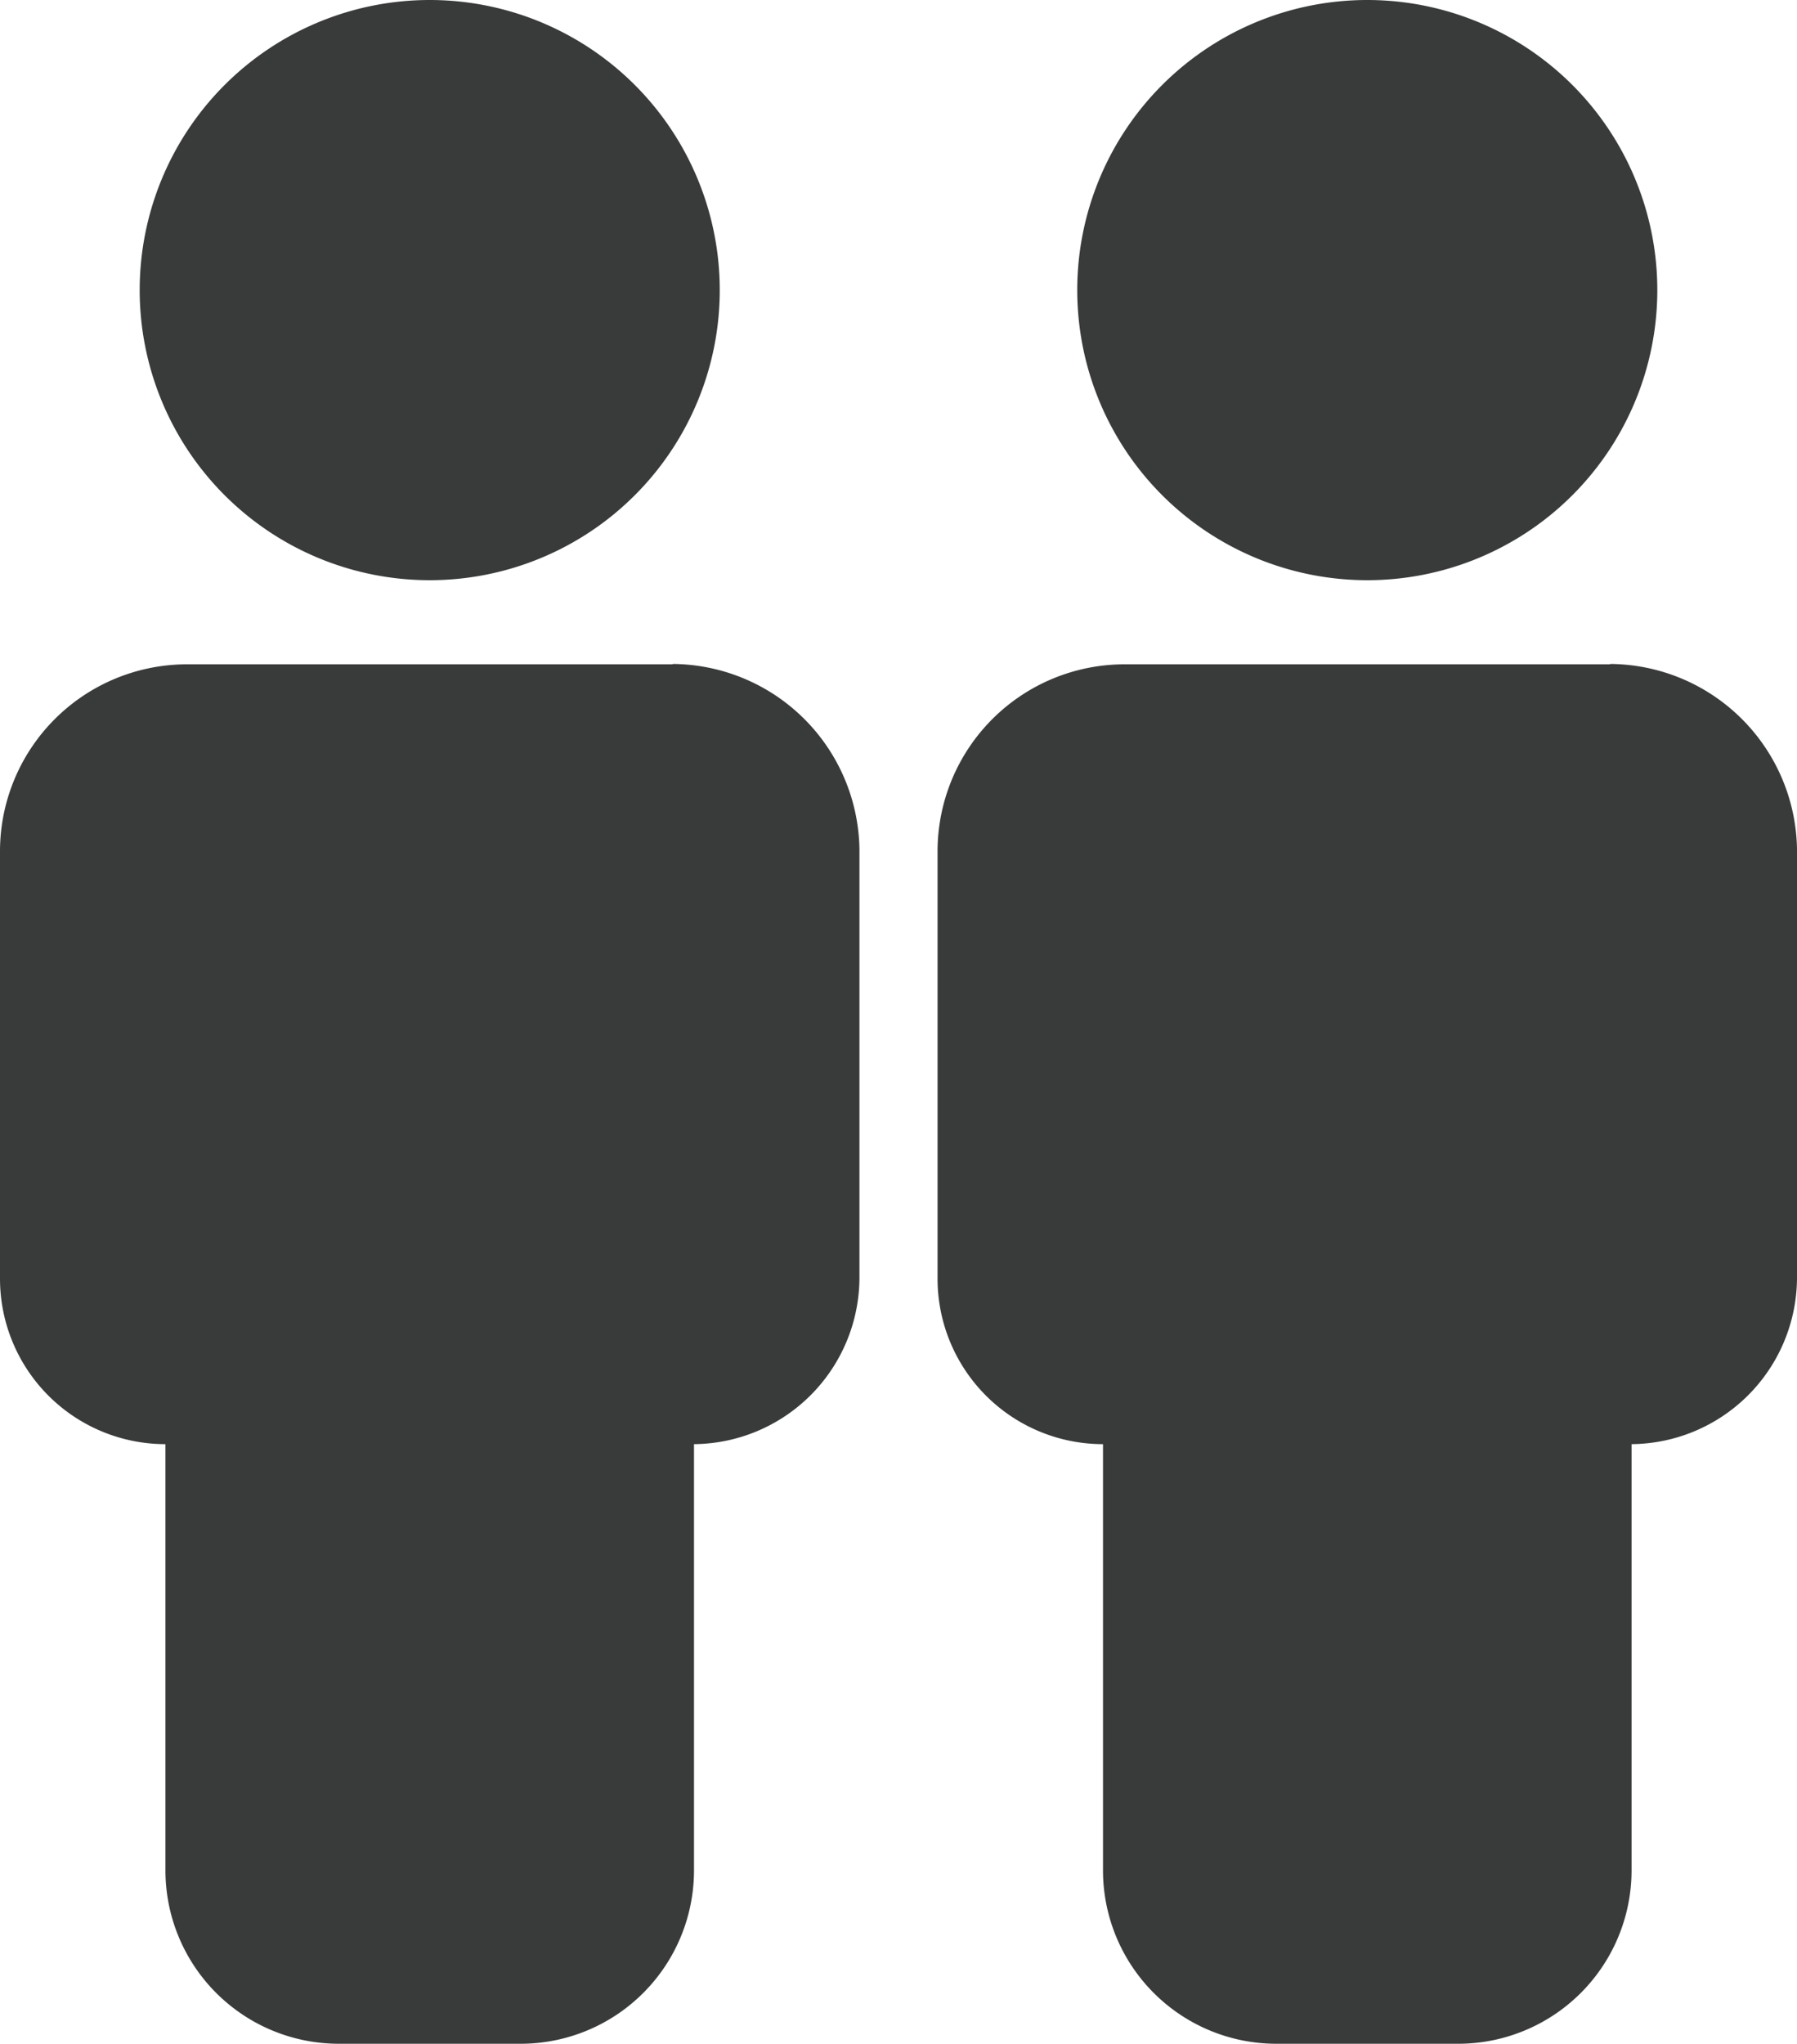
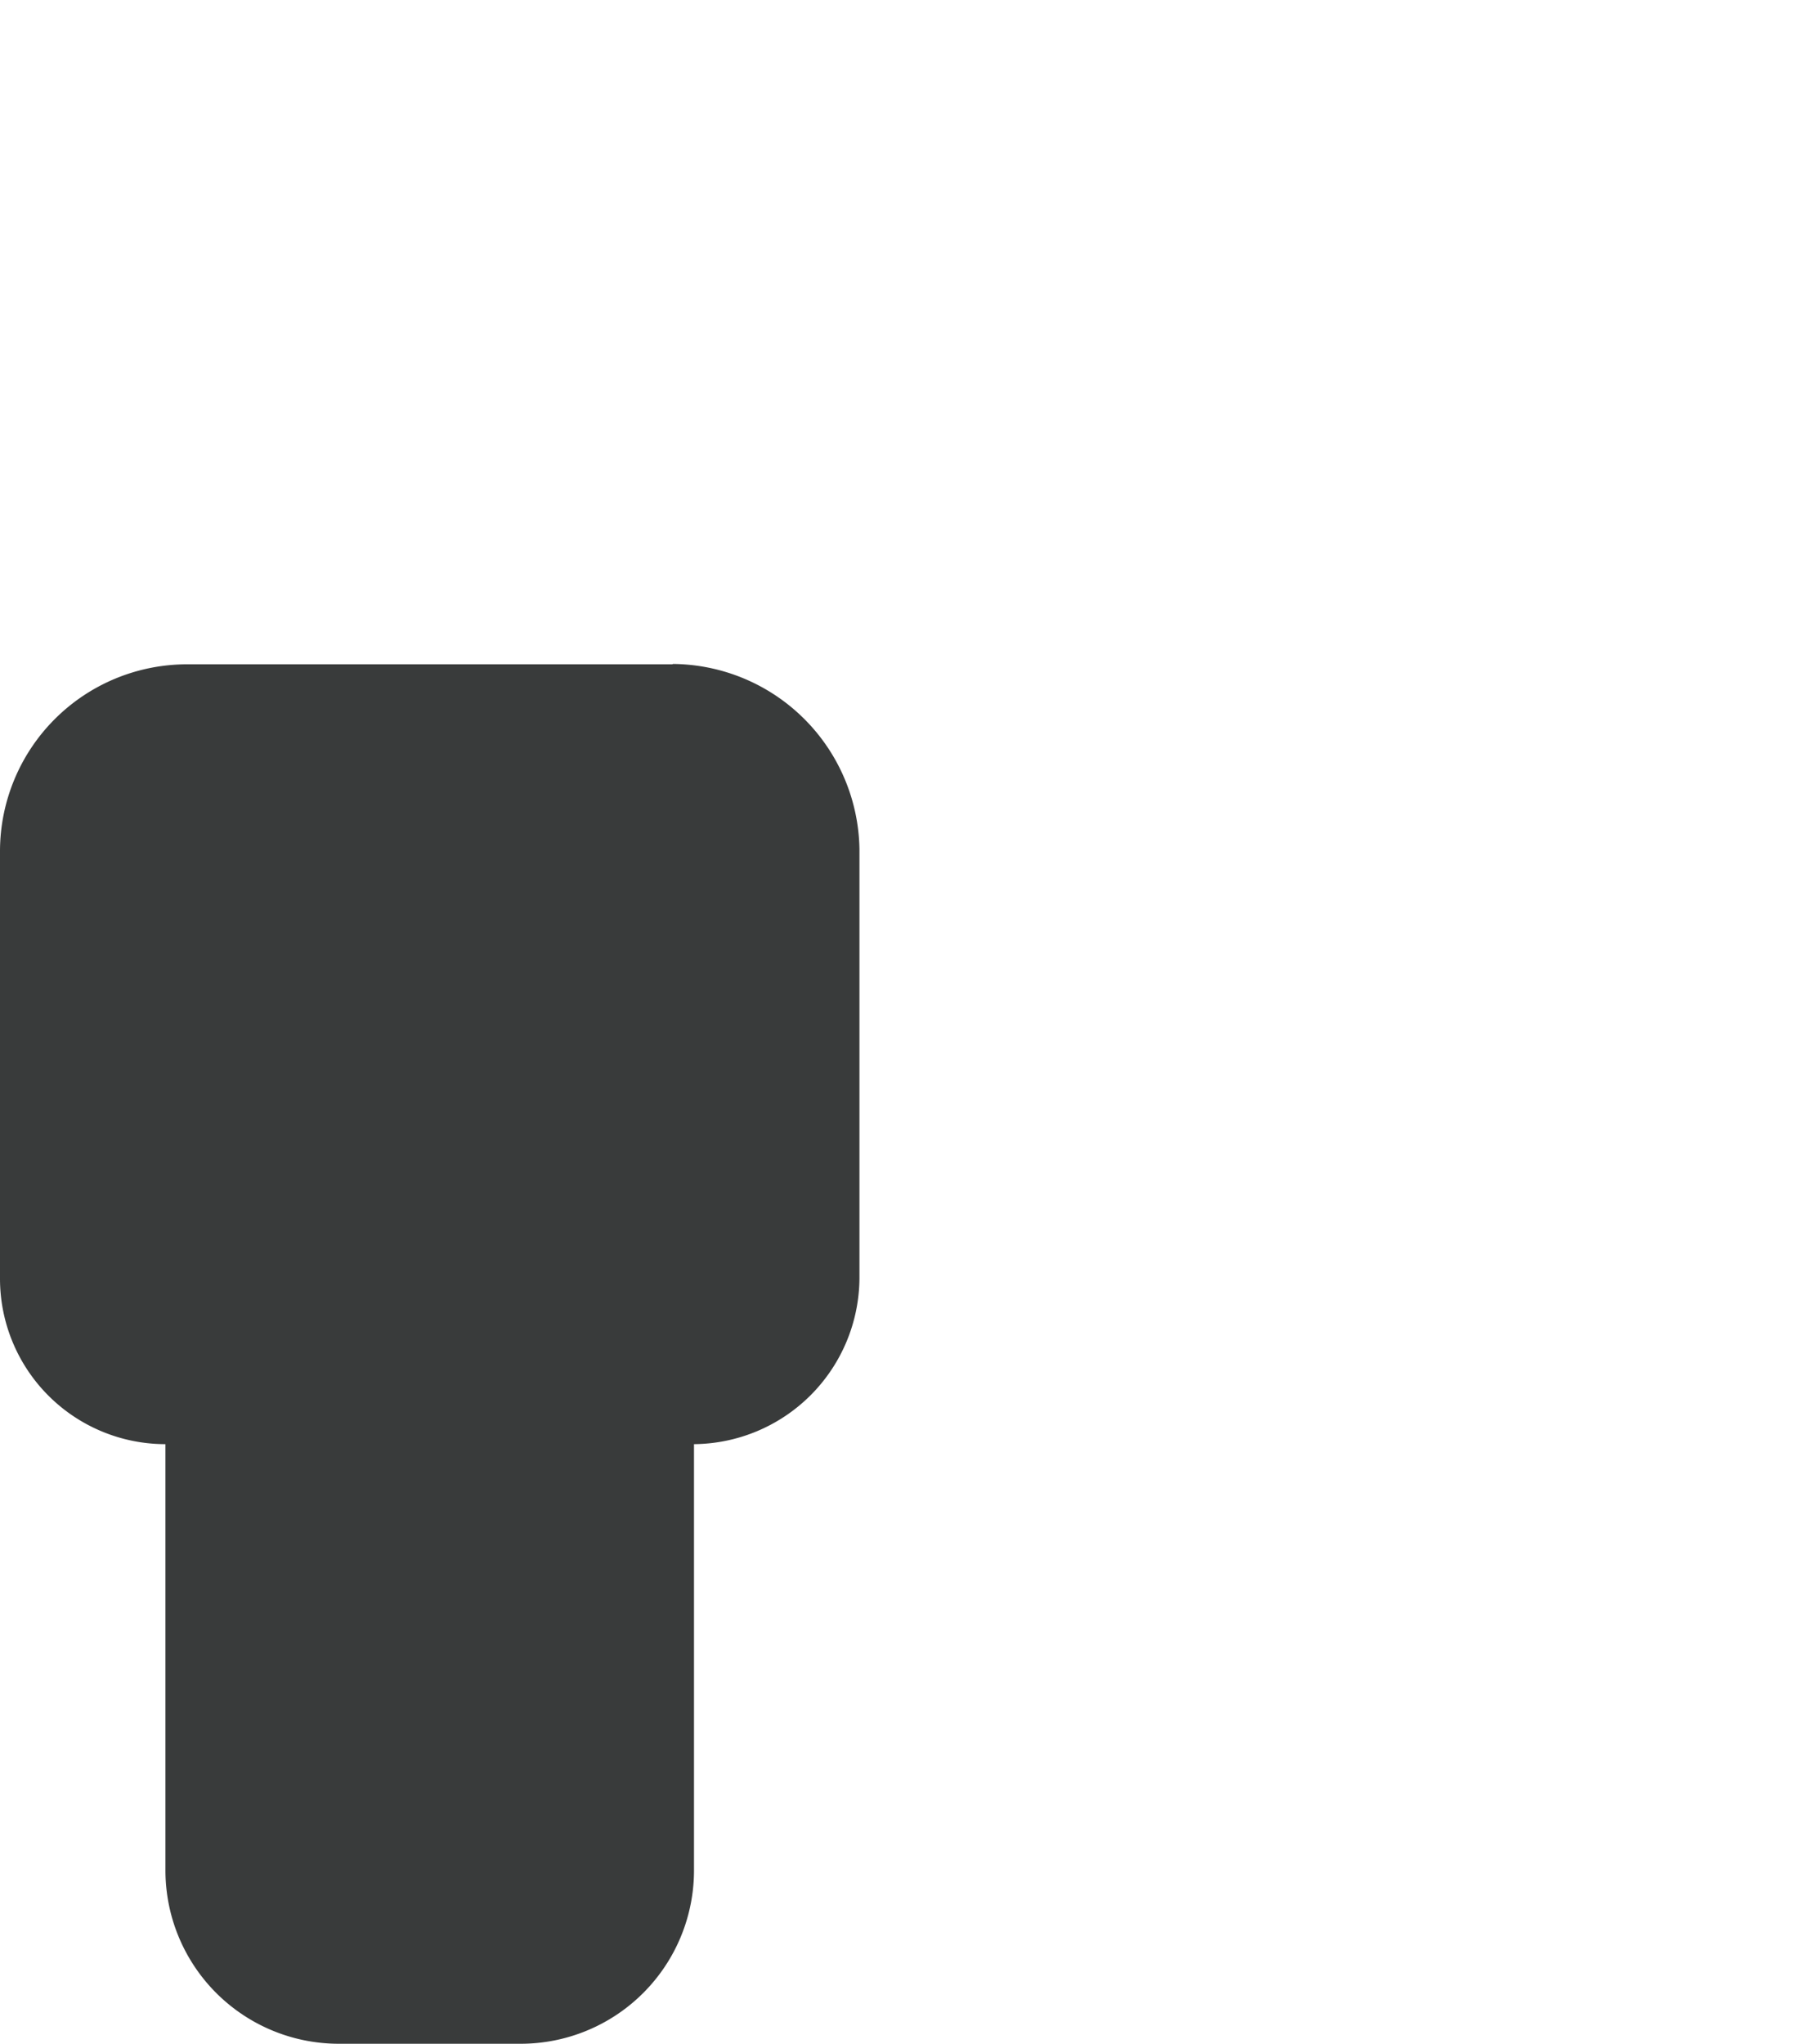
<svg xmlns="http://www.w3.org/2000/svg" width="15" height="17.056" viewBox="0 0 15 17.056">
  <g id="Group_963" data-name="Group 963" transform="translate(-70 -466.493)">
    <g id="np_person_1994971_000000" transform="translate(70 466.493)">
      <path id="Path_2147" data-name="Path 2147" d="M35.614,33.4H31.56A1.561,1.561,0,0,0,30,34.958v3.569a1.381,1.381,0,0,0,1.381,1.381v3.551a1.447,1.447,0,0,0,1.453,1.453H34.34a1.447,1.447,0,0,0,1.453-1.453V39.908a1.393,1.393,0,0,0,1.381-1.381V34.94a1.57,1.57,0,0,0-1.56-1.543Z" transform="translate(-30 -27.856)" fill="#393b3b" />
-       <path id="Path_2148" data-name="Path 2148" d="M41.342,4.921A2.421,2.421,0,1,1,38.921,2.5a2.421,2.421,0,0,1,2.421,2.421" transform="translate(-35.334 -2.5)" fill="#393b3b" />
    </g>
    <g id="np_person_1994971_000000-2" data-name="np_person_1994971_000000" transform="translate(77.826 466.493)">
-       <path id="Path_2147-2" data-name="Path 2147" d="M35.614,33.4H31.56A1.561,1.561,0,0,0,30,34.958v3.569a1.381,1.381,0,0,0,1.381,1.381v3.551a1.447,1.447,0,0,0,1.453,1.453H34.34a1.447,1.447,0,0,0,1.453-1.453V39.908a1.393,1.393,0,0,0,1.381-1.381V34.94a1.57,1.57,0,0,0-1.56-1.543Z" transform="translate(-30 -27.856)" fill="#393b3b" />
-       <path id="Path_2148-2" data-name="Path 2148" d="M41.342,4.921A2.421,2.421,0,1,1,38.921,2.5a2.421,2.421,0,0,1,2.421,2.421" transform="translate(-35.334 -2.5)" fill="#393b3b" />
-     </g>
+       </g>
  </g>
</svg>